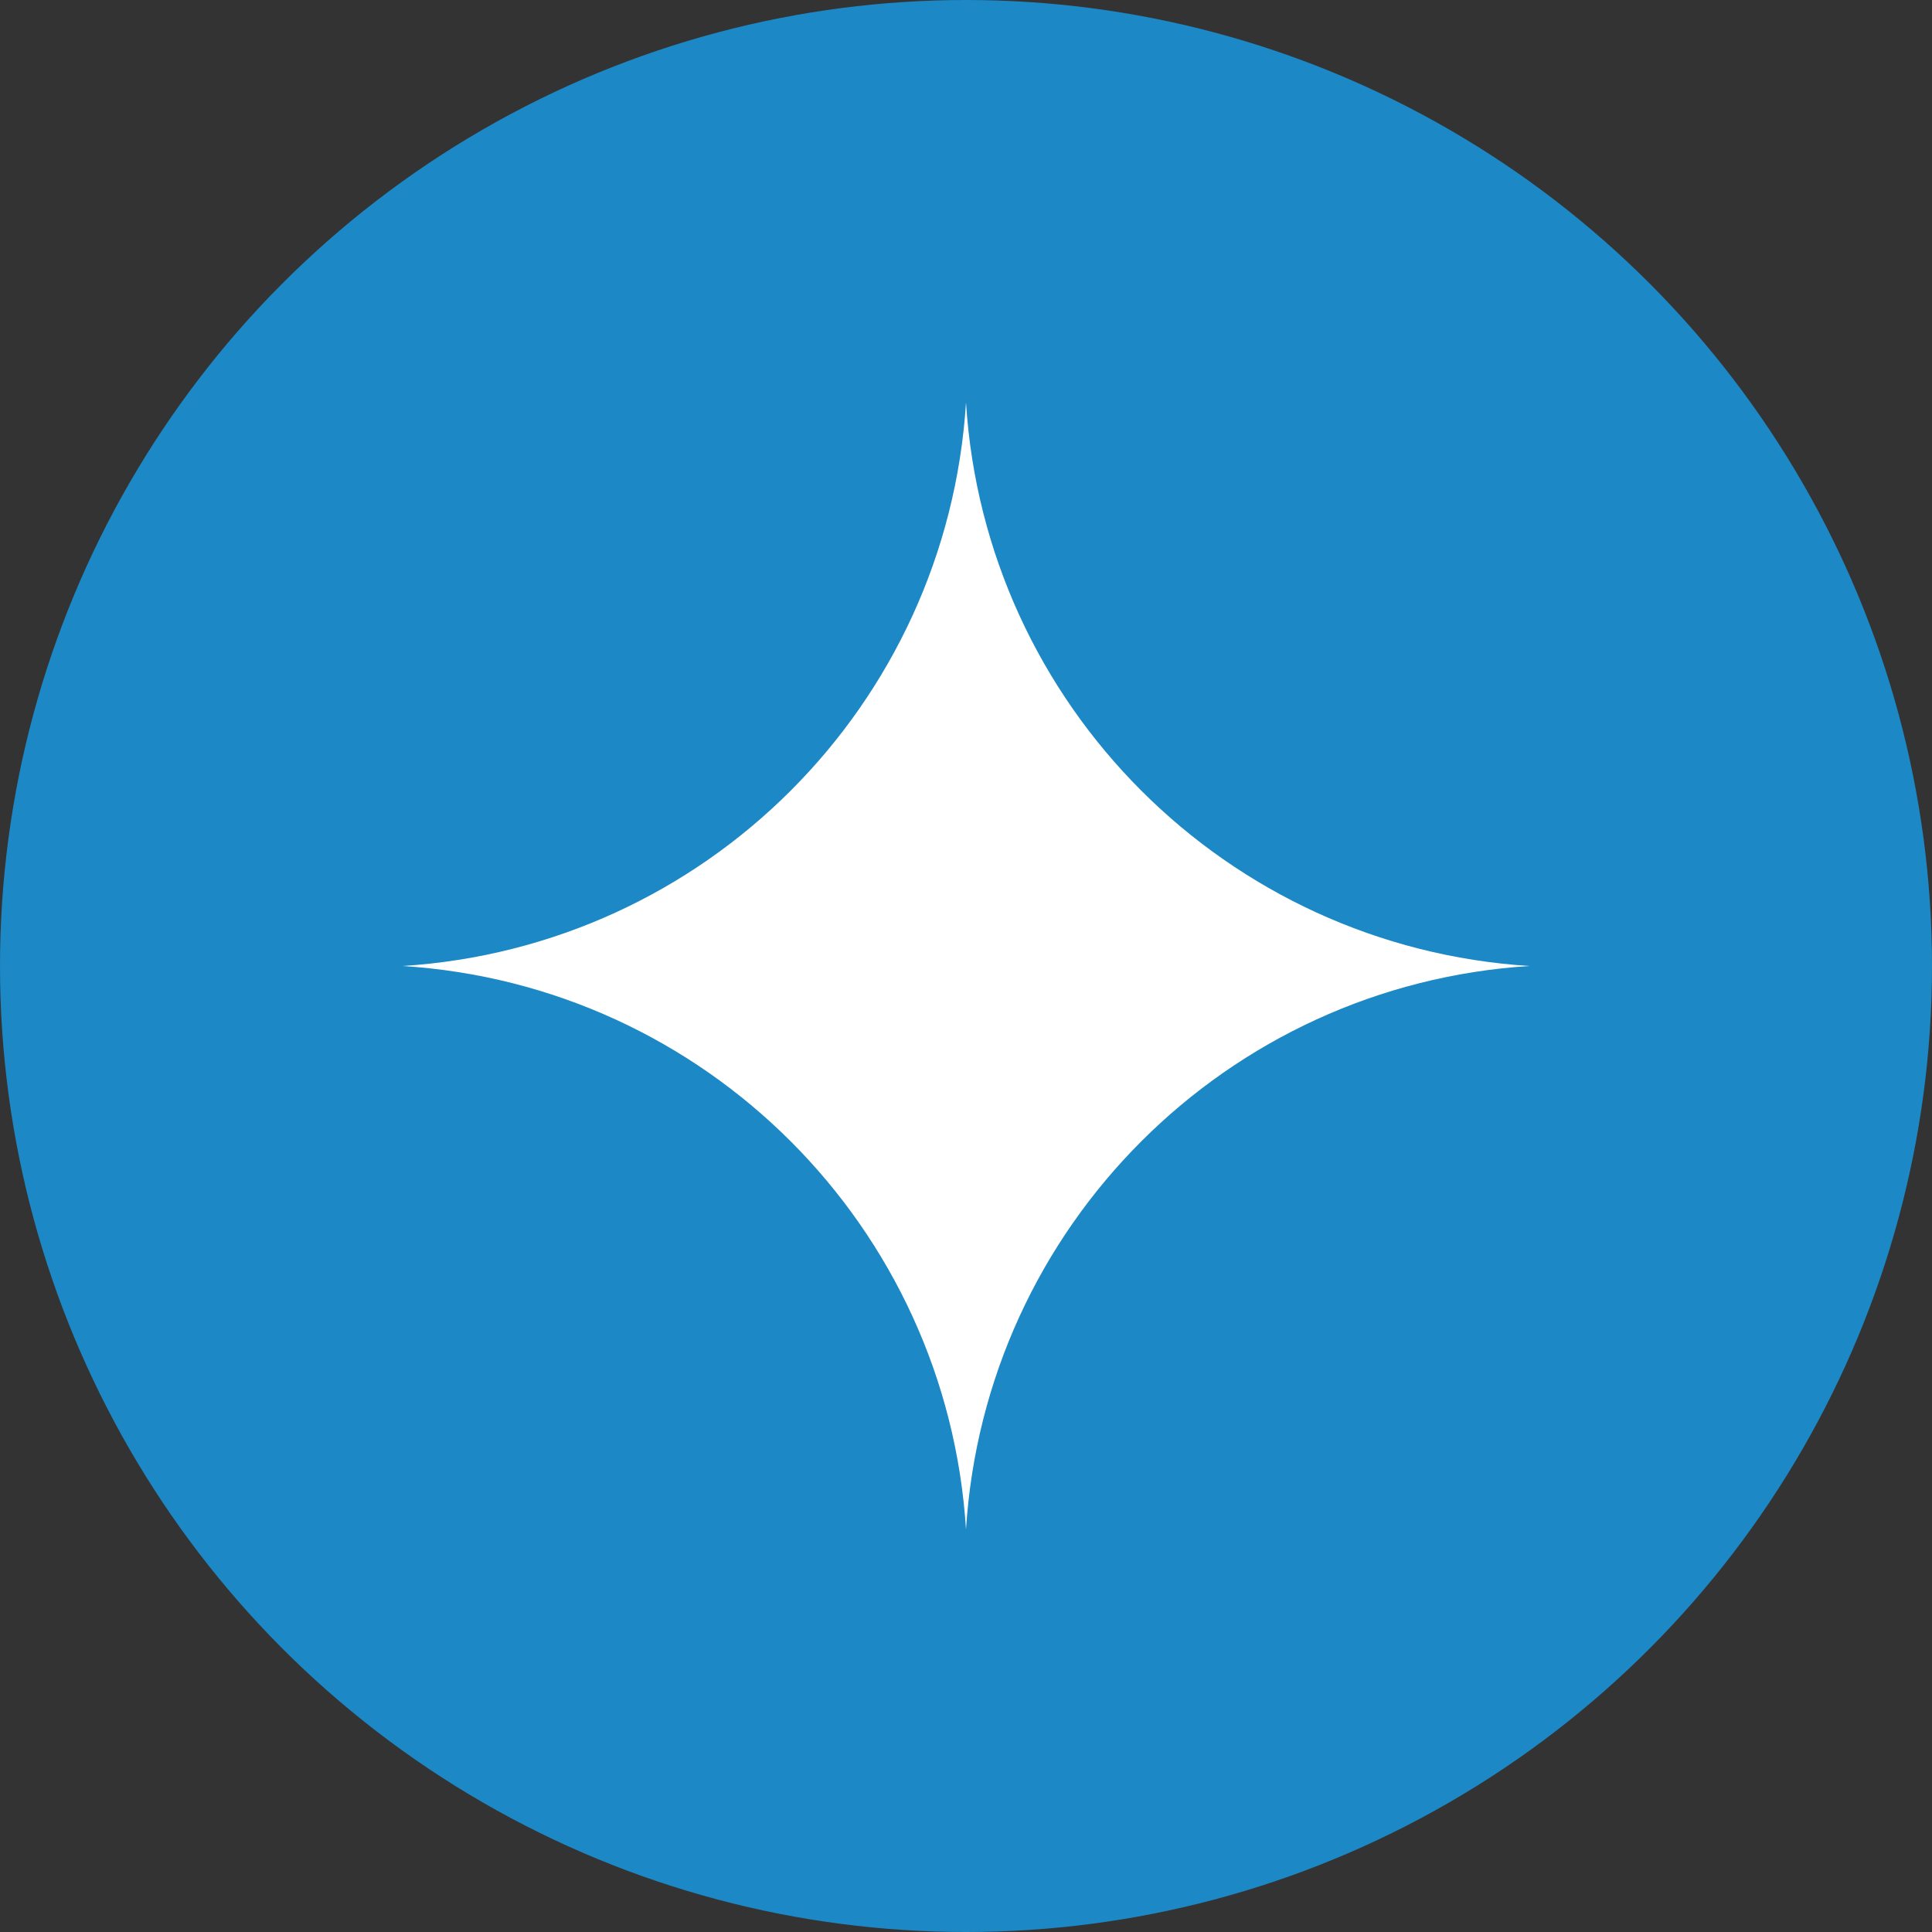
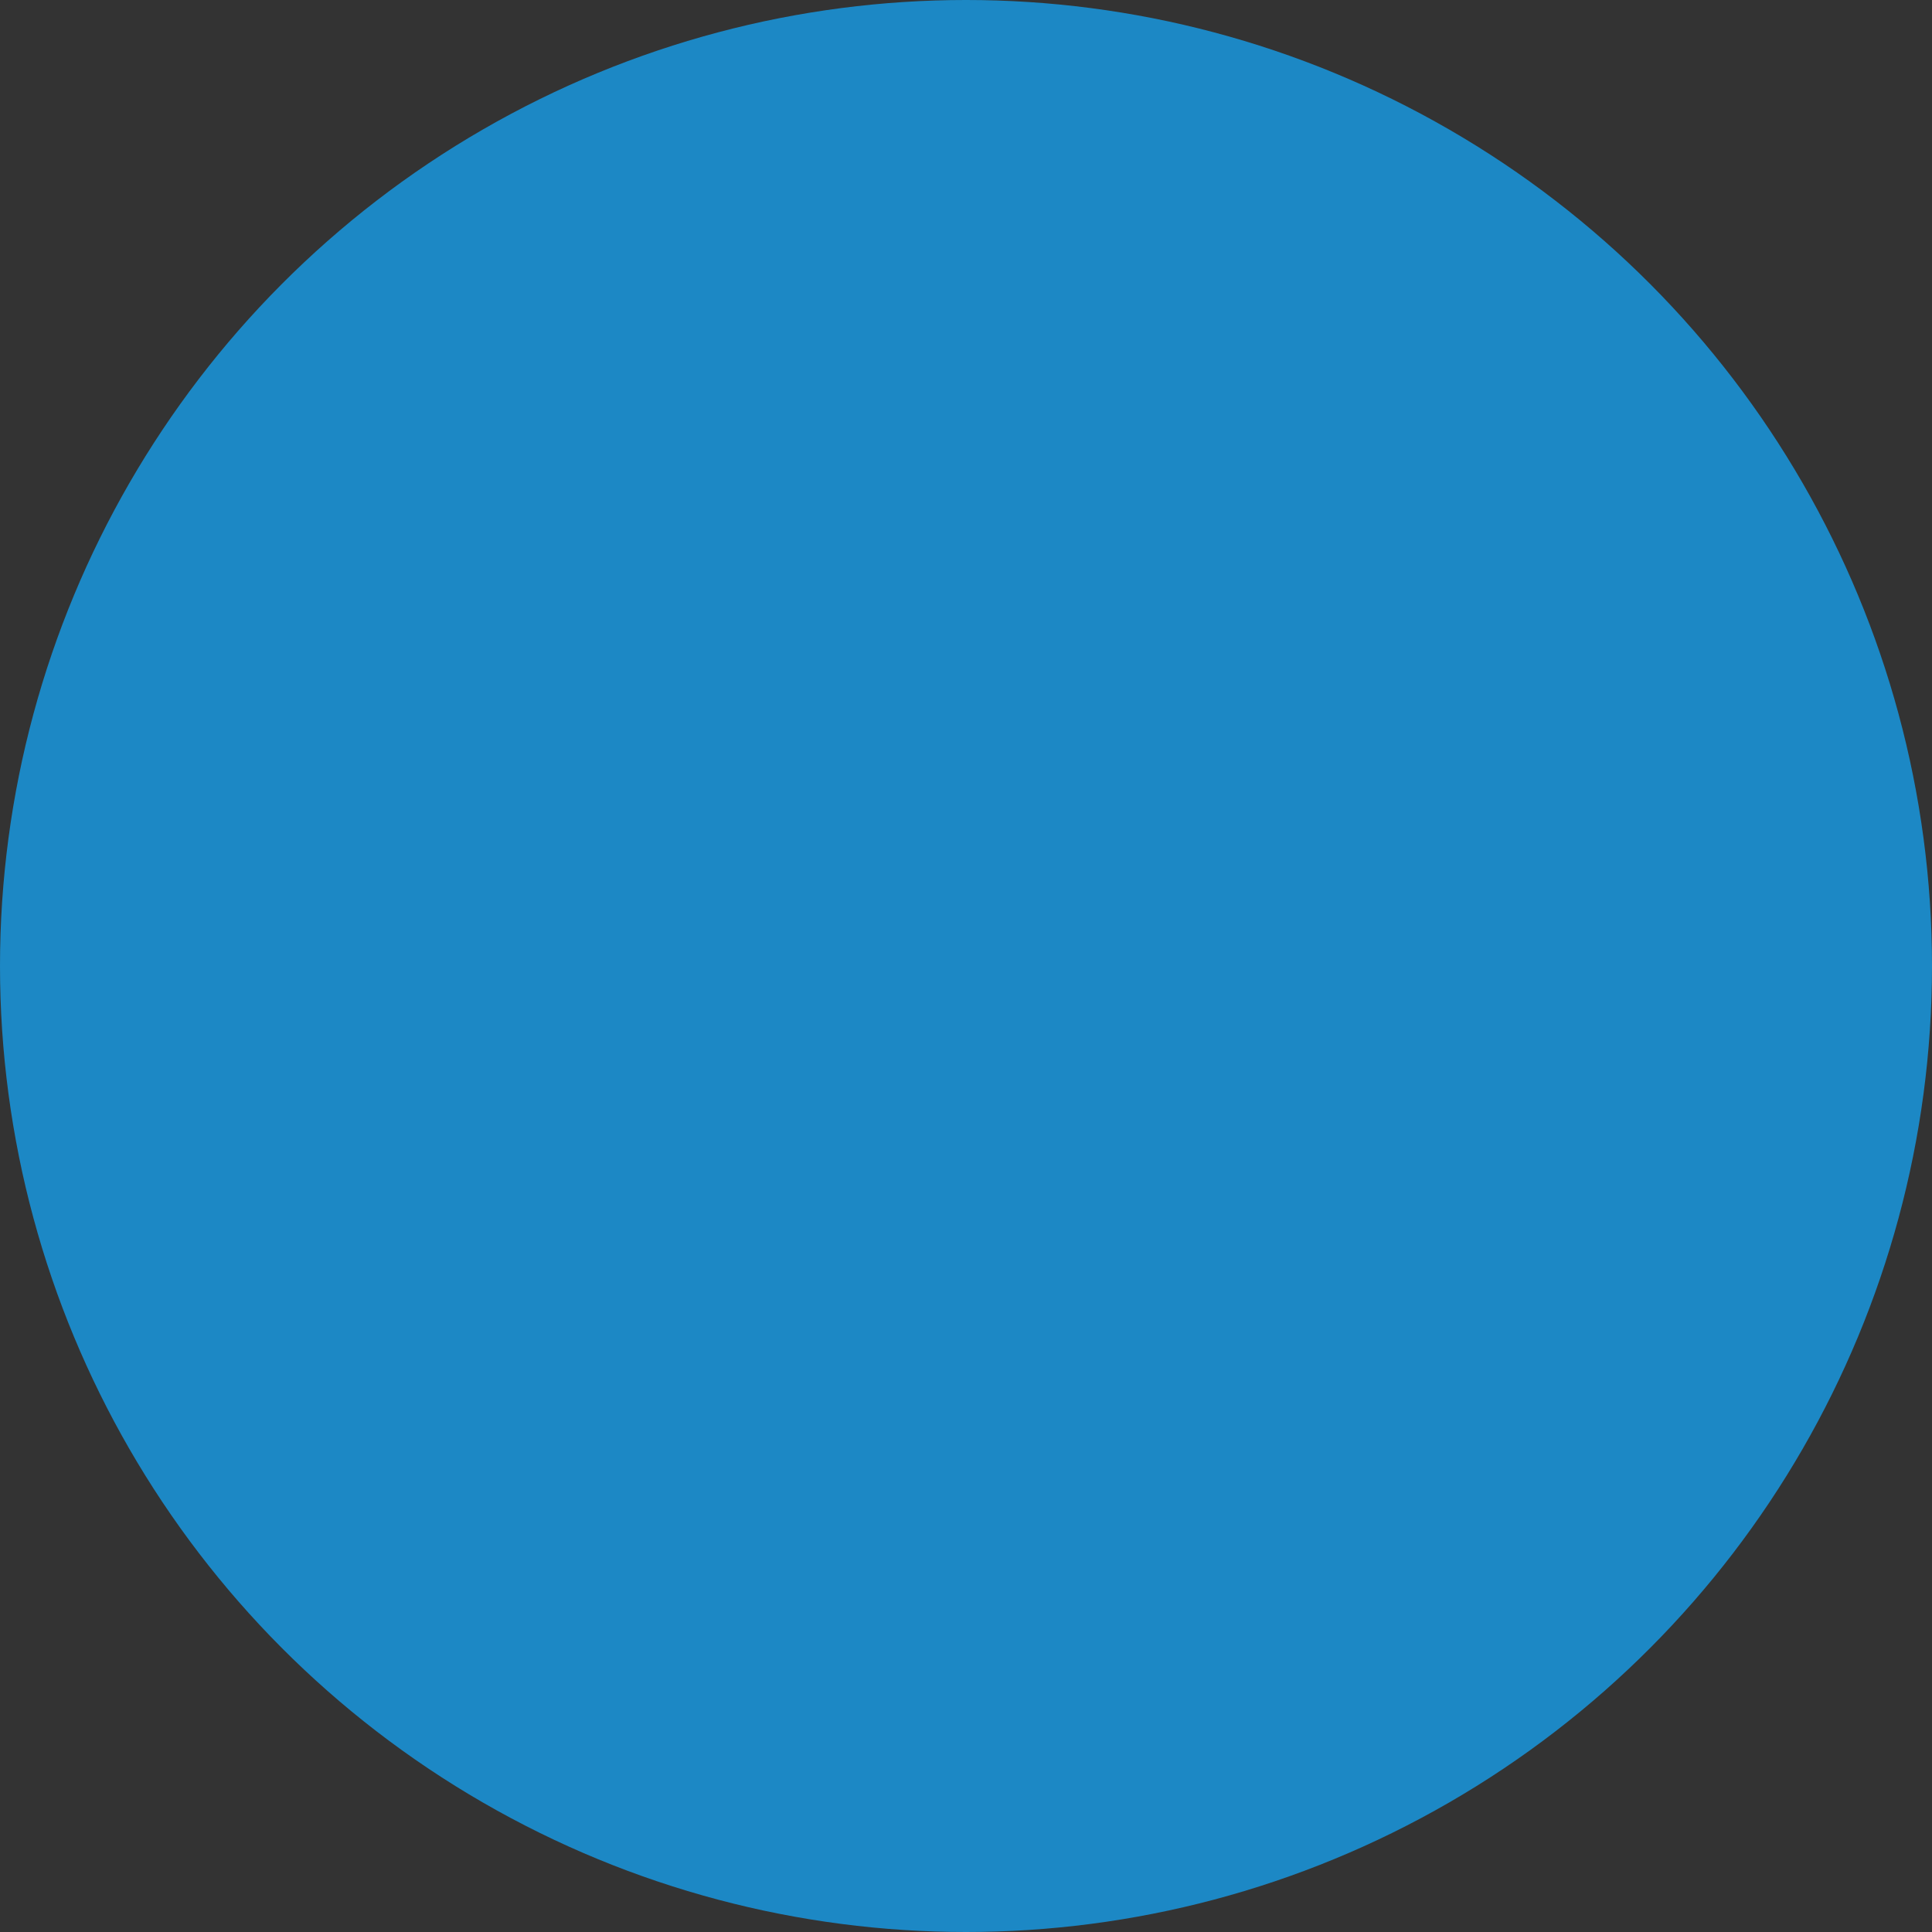
<svg xmlns="http://www.w3.org/2000/svg" width="48" height="48" viewBox="0 0 48 48" fill="none">
  <rect x="0" y="0" width="48" height="48" fill="#333333" stroke="none" />
  <circle cx="24" cy="24" r="24" fill="#1C88C5" />
-   <path d="M24 10C23.525 17.526 17.526 23.525 10 24C17.526 24.475 23.525 30.474 24 38C24.475 30.474 30.474 24.475 38 24C30.474 23.525 24.475 17.526 24 10Z" fill="white" />
</svg>